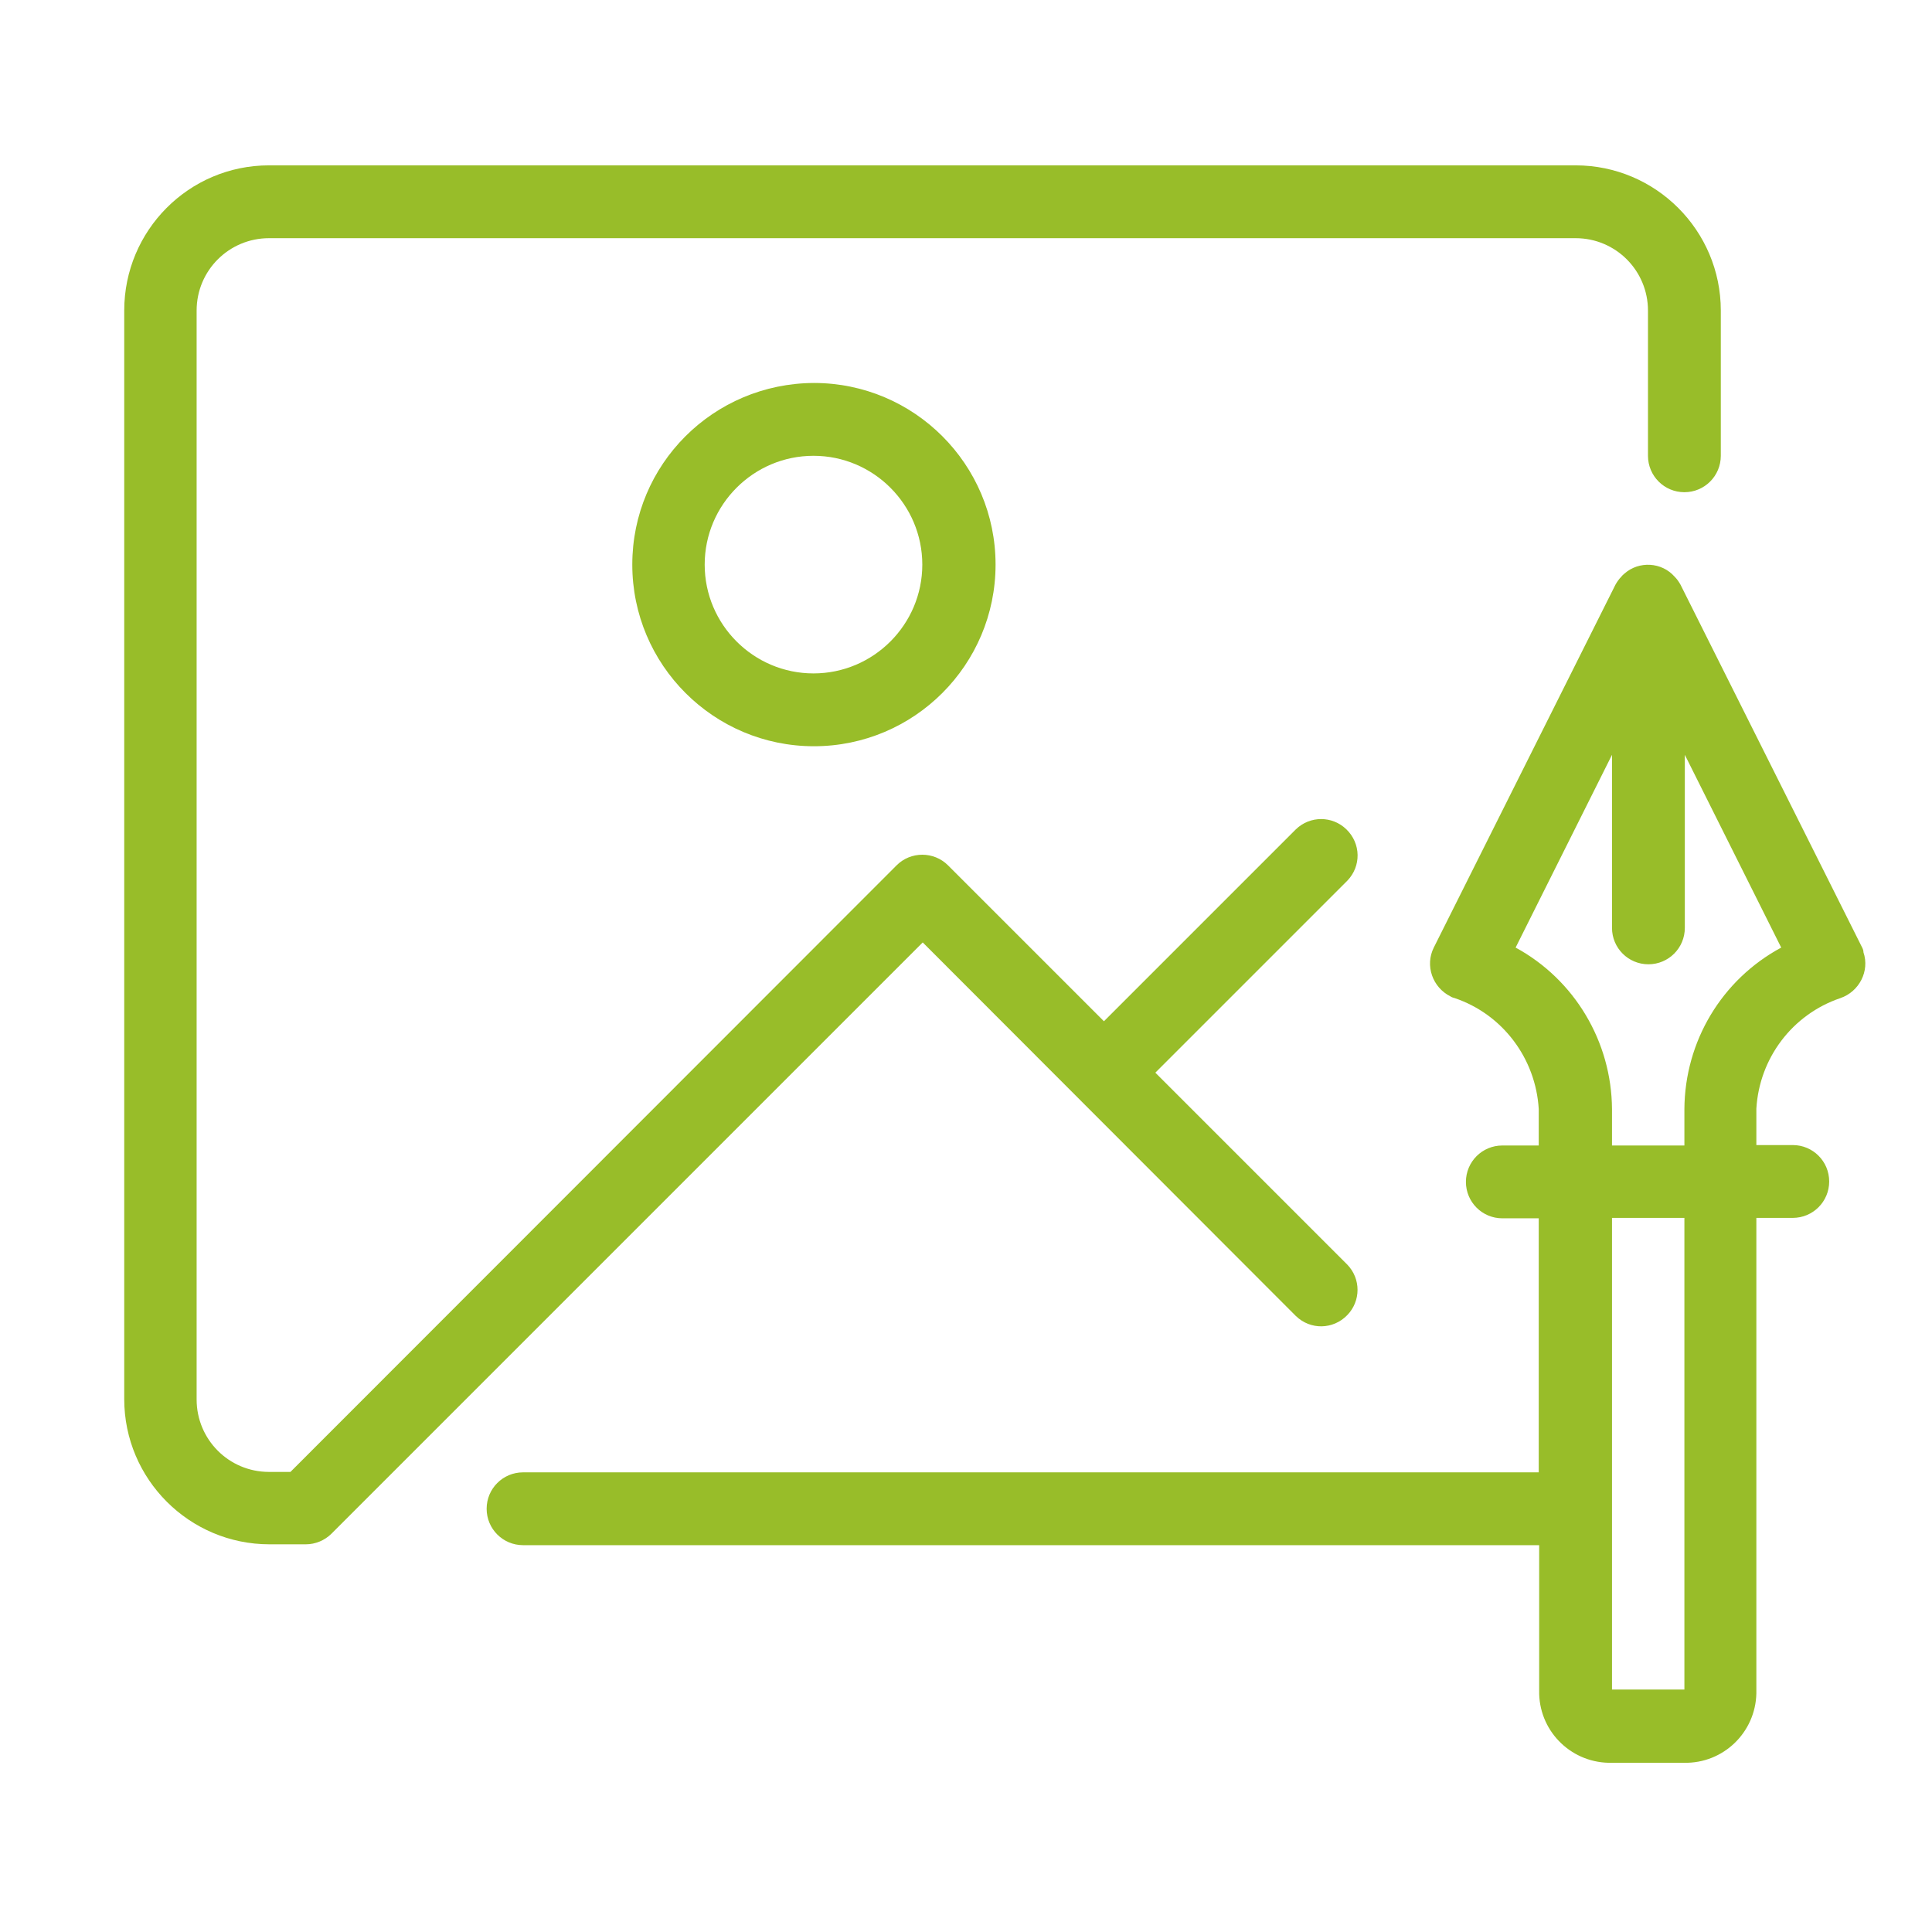
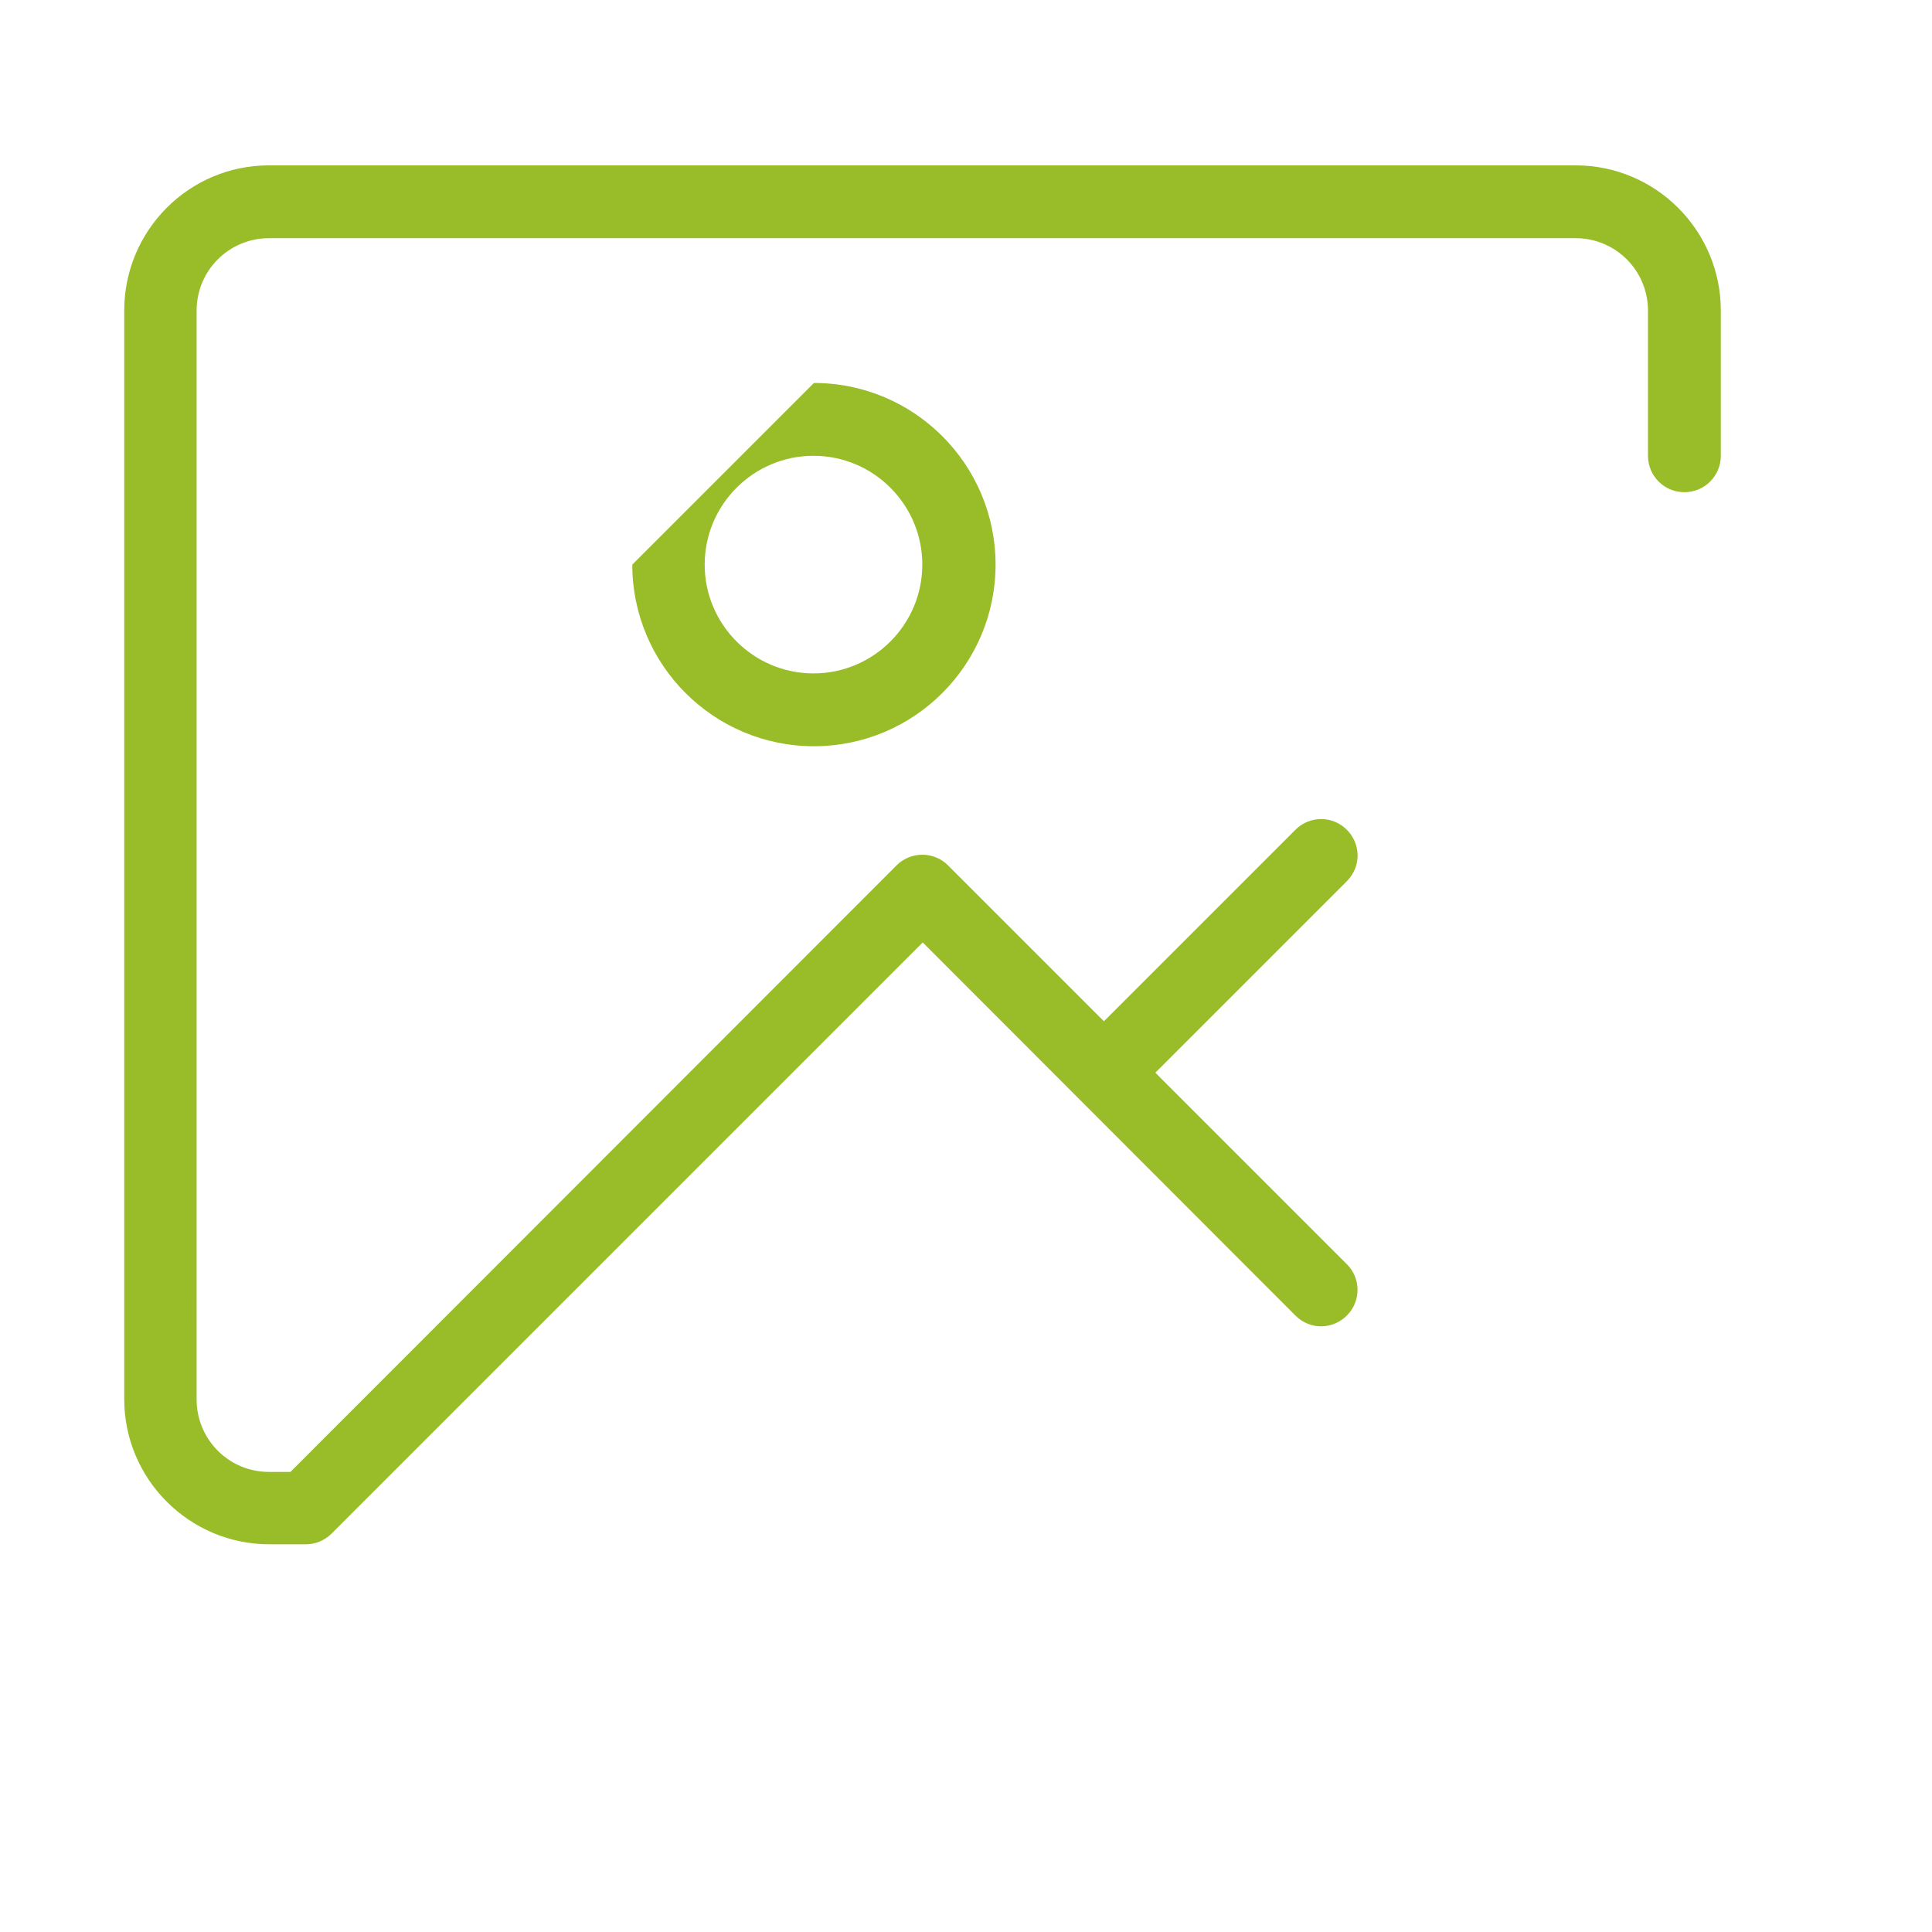
<svg xmlns="http://www.w3.org/2000/svg" version="1.1" id="Livello_1" x="0px" y="0px" viewBox="0 0 451 451" style="enable-background:new 0 0 451 451;" xml:space="preserve">
  <style type="text/css">
	.st0{fill:#98BD29;}
</style>
  <g>
    <path class="st0" d="M302.5,307.2c3.4,3.3,8.7,3.2,12-0.2c3.2-3.3,3.2-8.5,0-11.8l-44.8-44.8l44.8-44.8c3.3-3.4,3.2-8.7-0.2-12   c-3.3-3.2-8.5-3.2-11.8,0l-44.8,44.8l-36.4-36.4c-3.3-3.3-8.7-3.3-12,0L67.8,343.6h-5c-9.4,0-16.9-7.6-16.9-16.9V72.5   c0-9.4,7.6-16.9,16.9-16.9h305c9.4,0,16.9,7.6,16.9,16.9v33.9c0,4.7,3.8,8.5,8.5,8.5c4.7,0,8.5-3.8,8.5-8.5V72.5   c0-18.7-15.2-33.9-33.9-33.9h-305C44.1,38.6,29,53.8,29,72.5v254.1c0,18.7,15.2,33.9,33.9,33.9h8.5c2.2,0,4.4-0.9,6-2.5l138-138   L302.5,307.2z" />
-     <path class="st0" d="M147.6,131.8c0,23.4,19,42.4,42.4,42.4s42.4-19,42.4-42.4s-19-42.4-42.4-42.4   C166.5,89.5,147.6,108.4,147.6,131.8z M215.3,131.8c0,14-11.4,25.4-25.4,25.4s-25.4-11.4-25.4-25.4s11.4-25.4,25.4-25.4   S215.3,117.8,215.3,131.8z" />
-     <path class="st0" d="M434.7,221.2l-42.4-84.7c-0.4-0.7-0.8-1.3-1.4-1.9c-3-3.4-8.3-3.7-11.7-0.7c-0.2,0.2-0.5,0.4-0.7,0.7   c-0.6,0.6-1,1.2-1.4,1.9l-42.4,84.7c-2.1,4.2-0.3,9.3,3.9,11.4c0.3,0.2,0.6,0.3,1,0.4c11.2,3.8,18.9,14.1,19.6,25.9v8.5h-8.5   c-4.7,0-8.5,3.8-8.5,8.5c0,4.7,3.8,8.5,8.5,8.5h8.5v59.3H122.1c-4.7,0-8.5,3.8-8.5,8.5c0,4.7,3.8,8.5,8.5,8.5h237.2v33.9   c-0.2,9.2,7.1,16.7,16.2,16.9c0.2,0,0.5,0,0.7,0h16.9c9.2,0.2,16.7-7.1,16.9-16.2c0-0.2,0-0.5,0-0.7V284.3h8.5   c4.7,0,8.5-3.8,8.5-8.5c0-4.7-3.8-8.5-8.5-8.5h-8.5v-8.5c0.7-11.8,8.4-22,19.6-25.8c4.4-1.5,6.9-6.3,5.4-10.7   C435,221.9,434.9,221.6,434.7,221.2L434.7,221.2z M393.2,394.4h-16.9V284.3h16.9V394.4z M393.2,258.9v8.5h-16.9v-8.5   c-0.1-15.7-8.7-30.2-22.5-37.7l22.5-45v40.4c0,4.7,3.8,8.5,8.5,8.5c4.7,0,8.5-3.8,8.5-8.5v-40.4l22.5,45   C401.9,228.7,393.3,243.1,393.2,258.9z" />
+     <path class="st0" d="M147.6,131.8c0,23.4,19,42.4,42.4,42.4s42.4-19,42.4-42.4s-19-42.4-42.4-42.4   z M215.3,131.8c0,14-11.4,25.4-25.4,25.4s-25.4-11.4-25.4-25.4s11.4-25.4,25.4-25.4   S215.3,117.8,215.3,131.8z" />
  </g>
</svg>